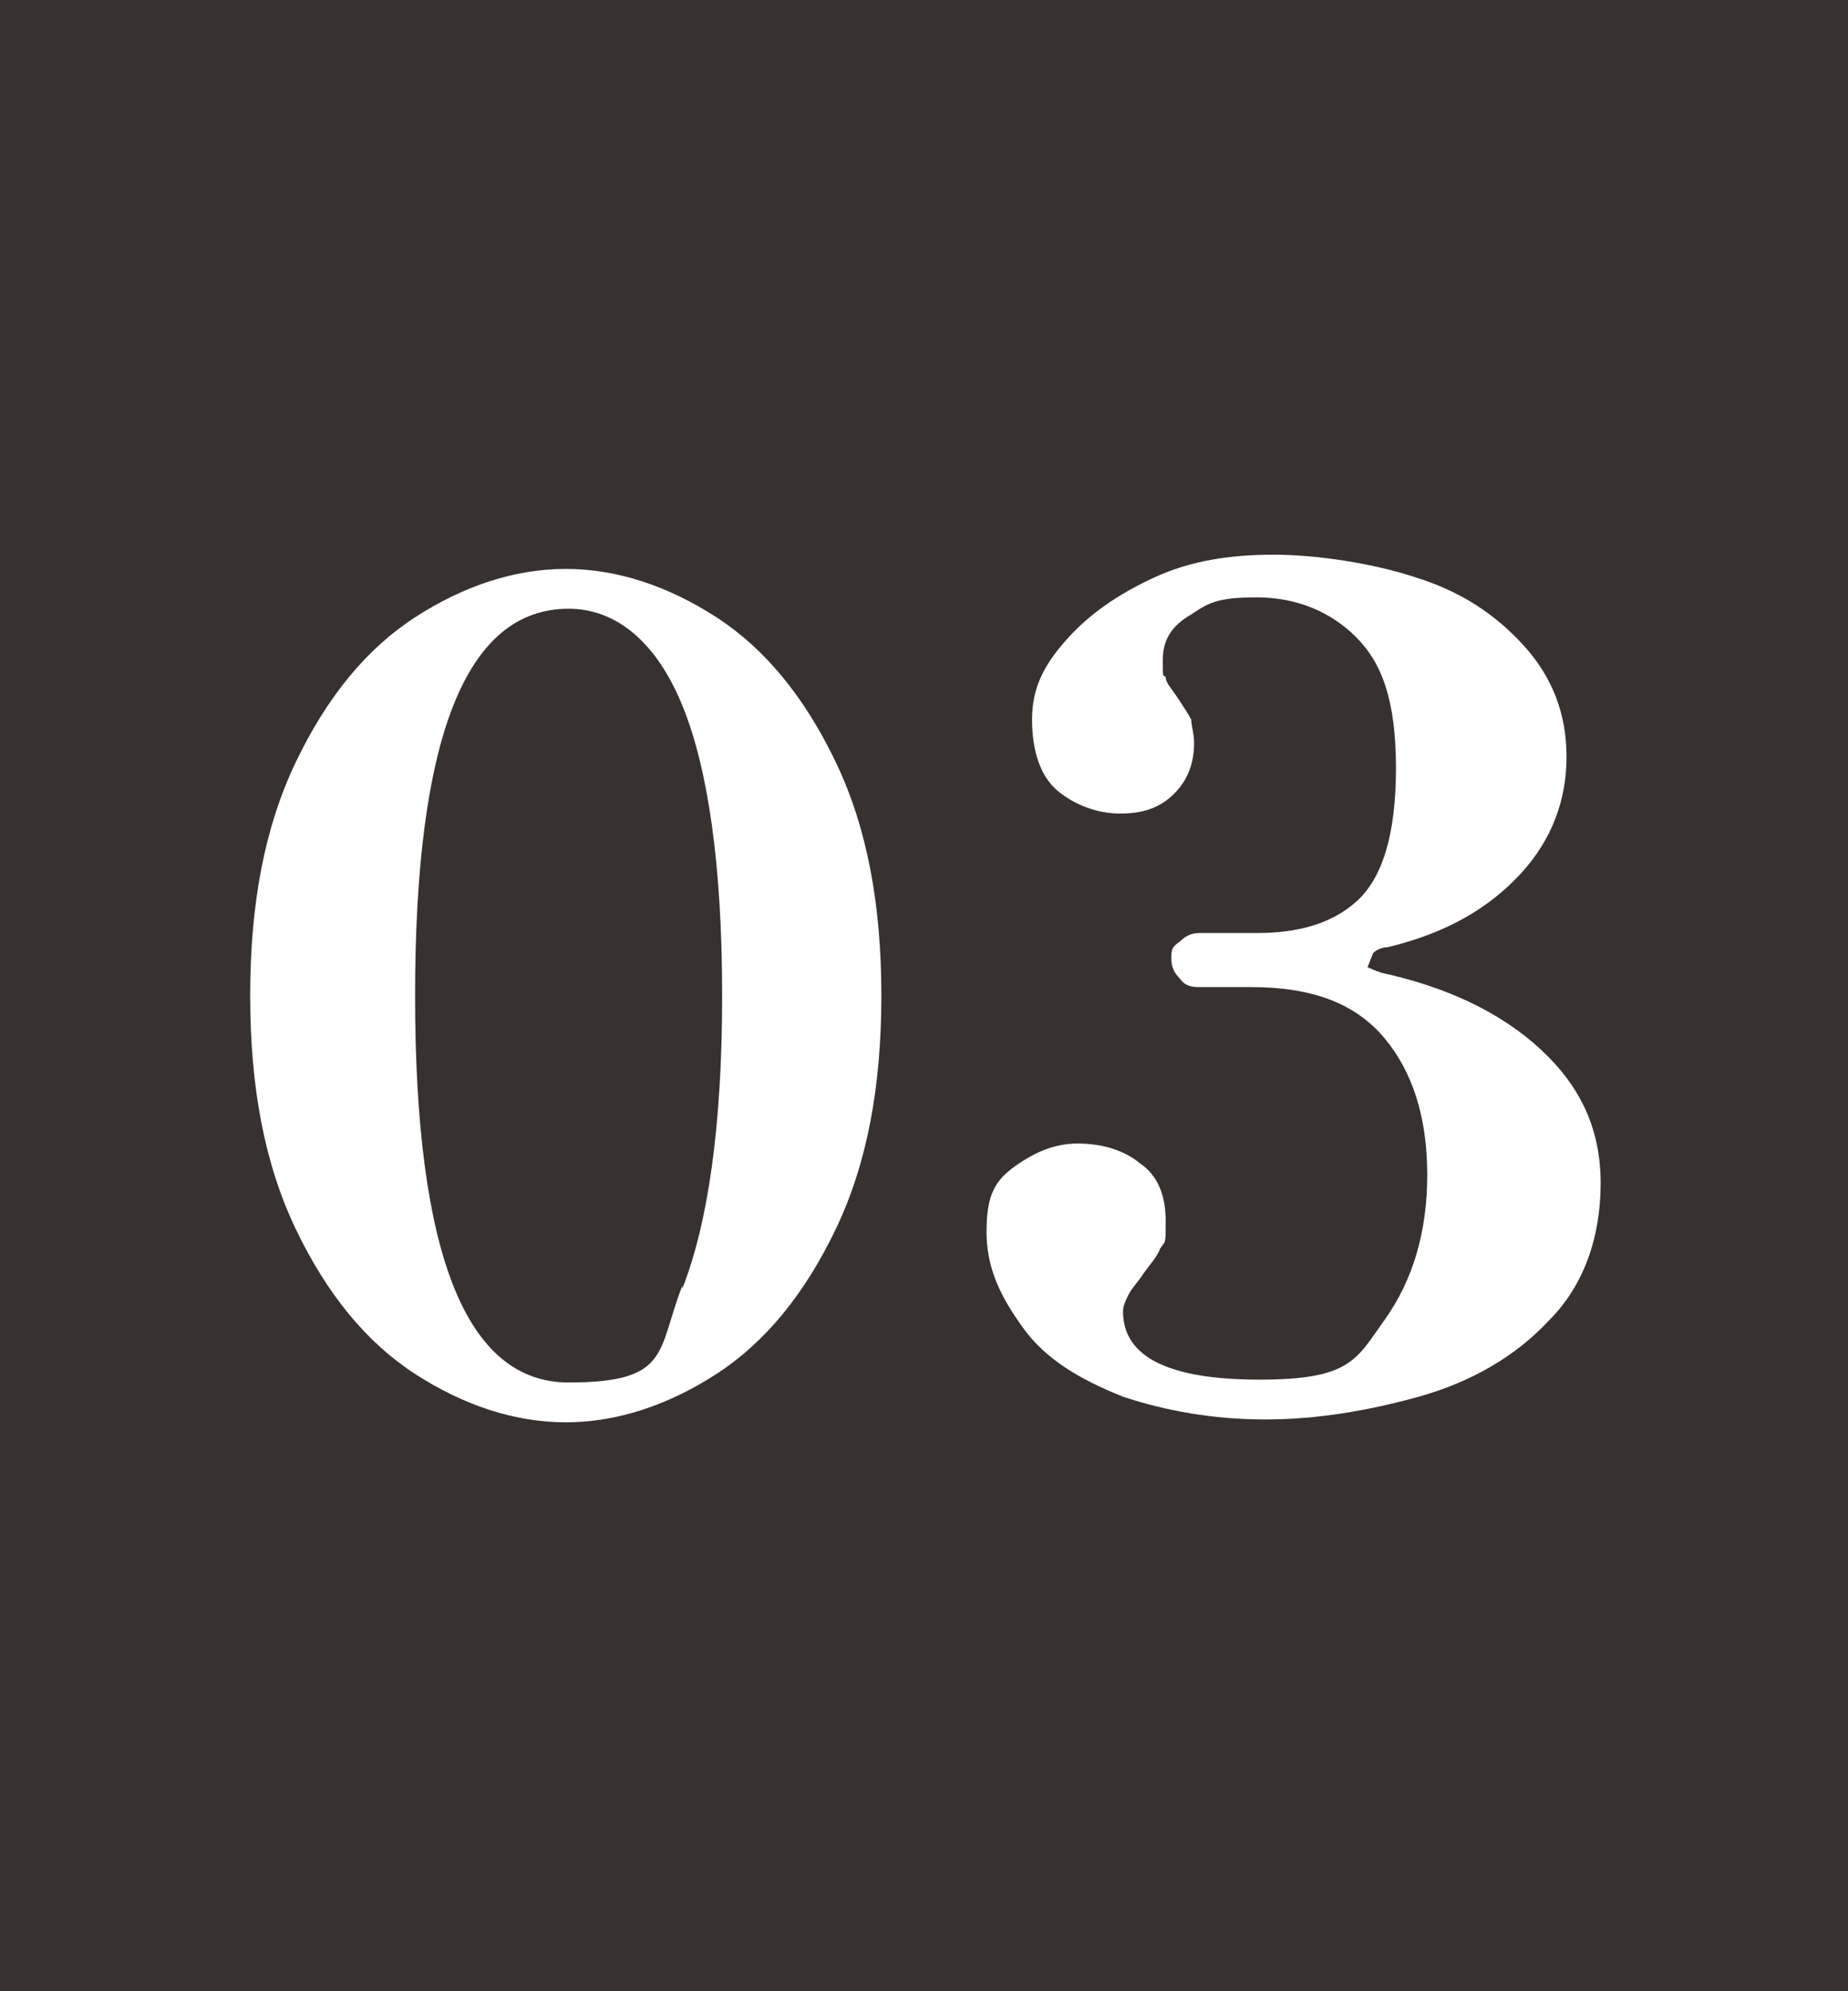
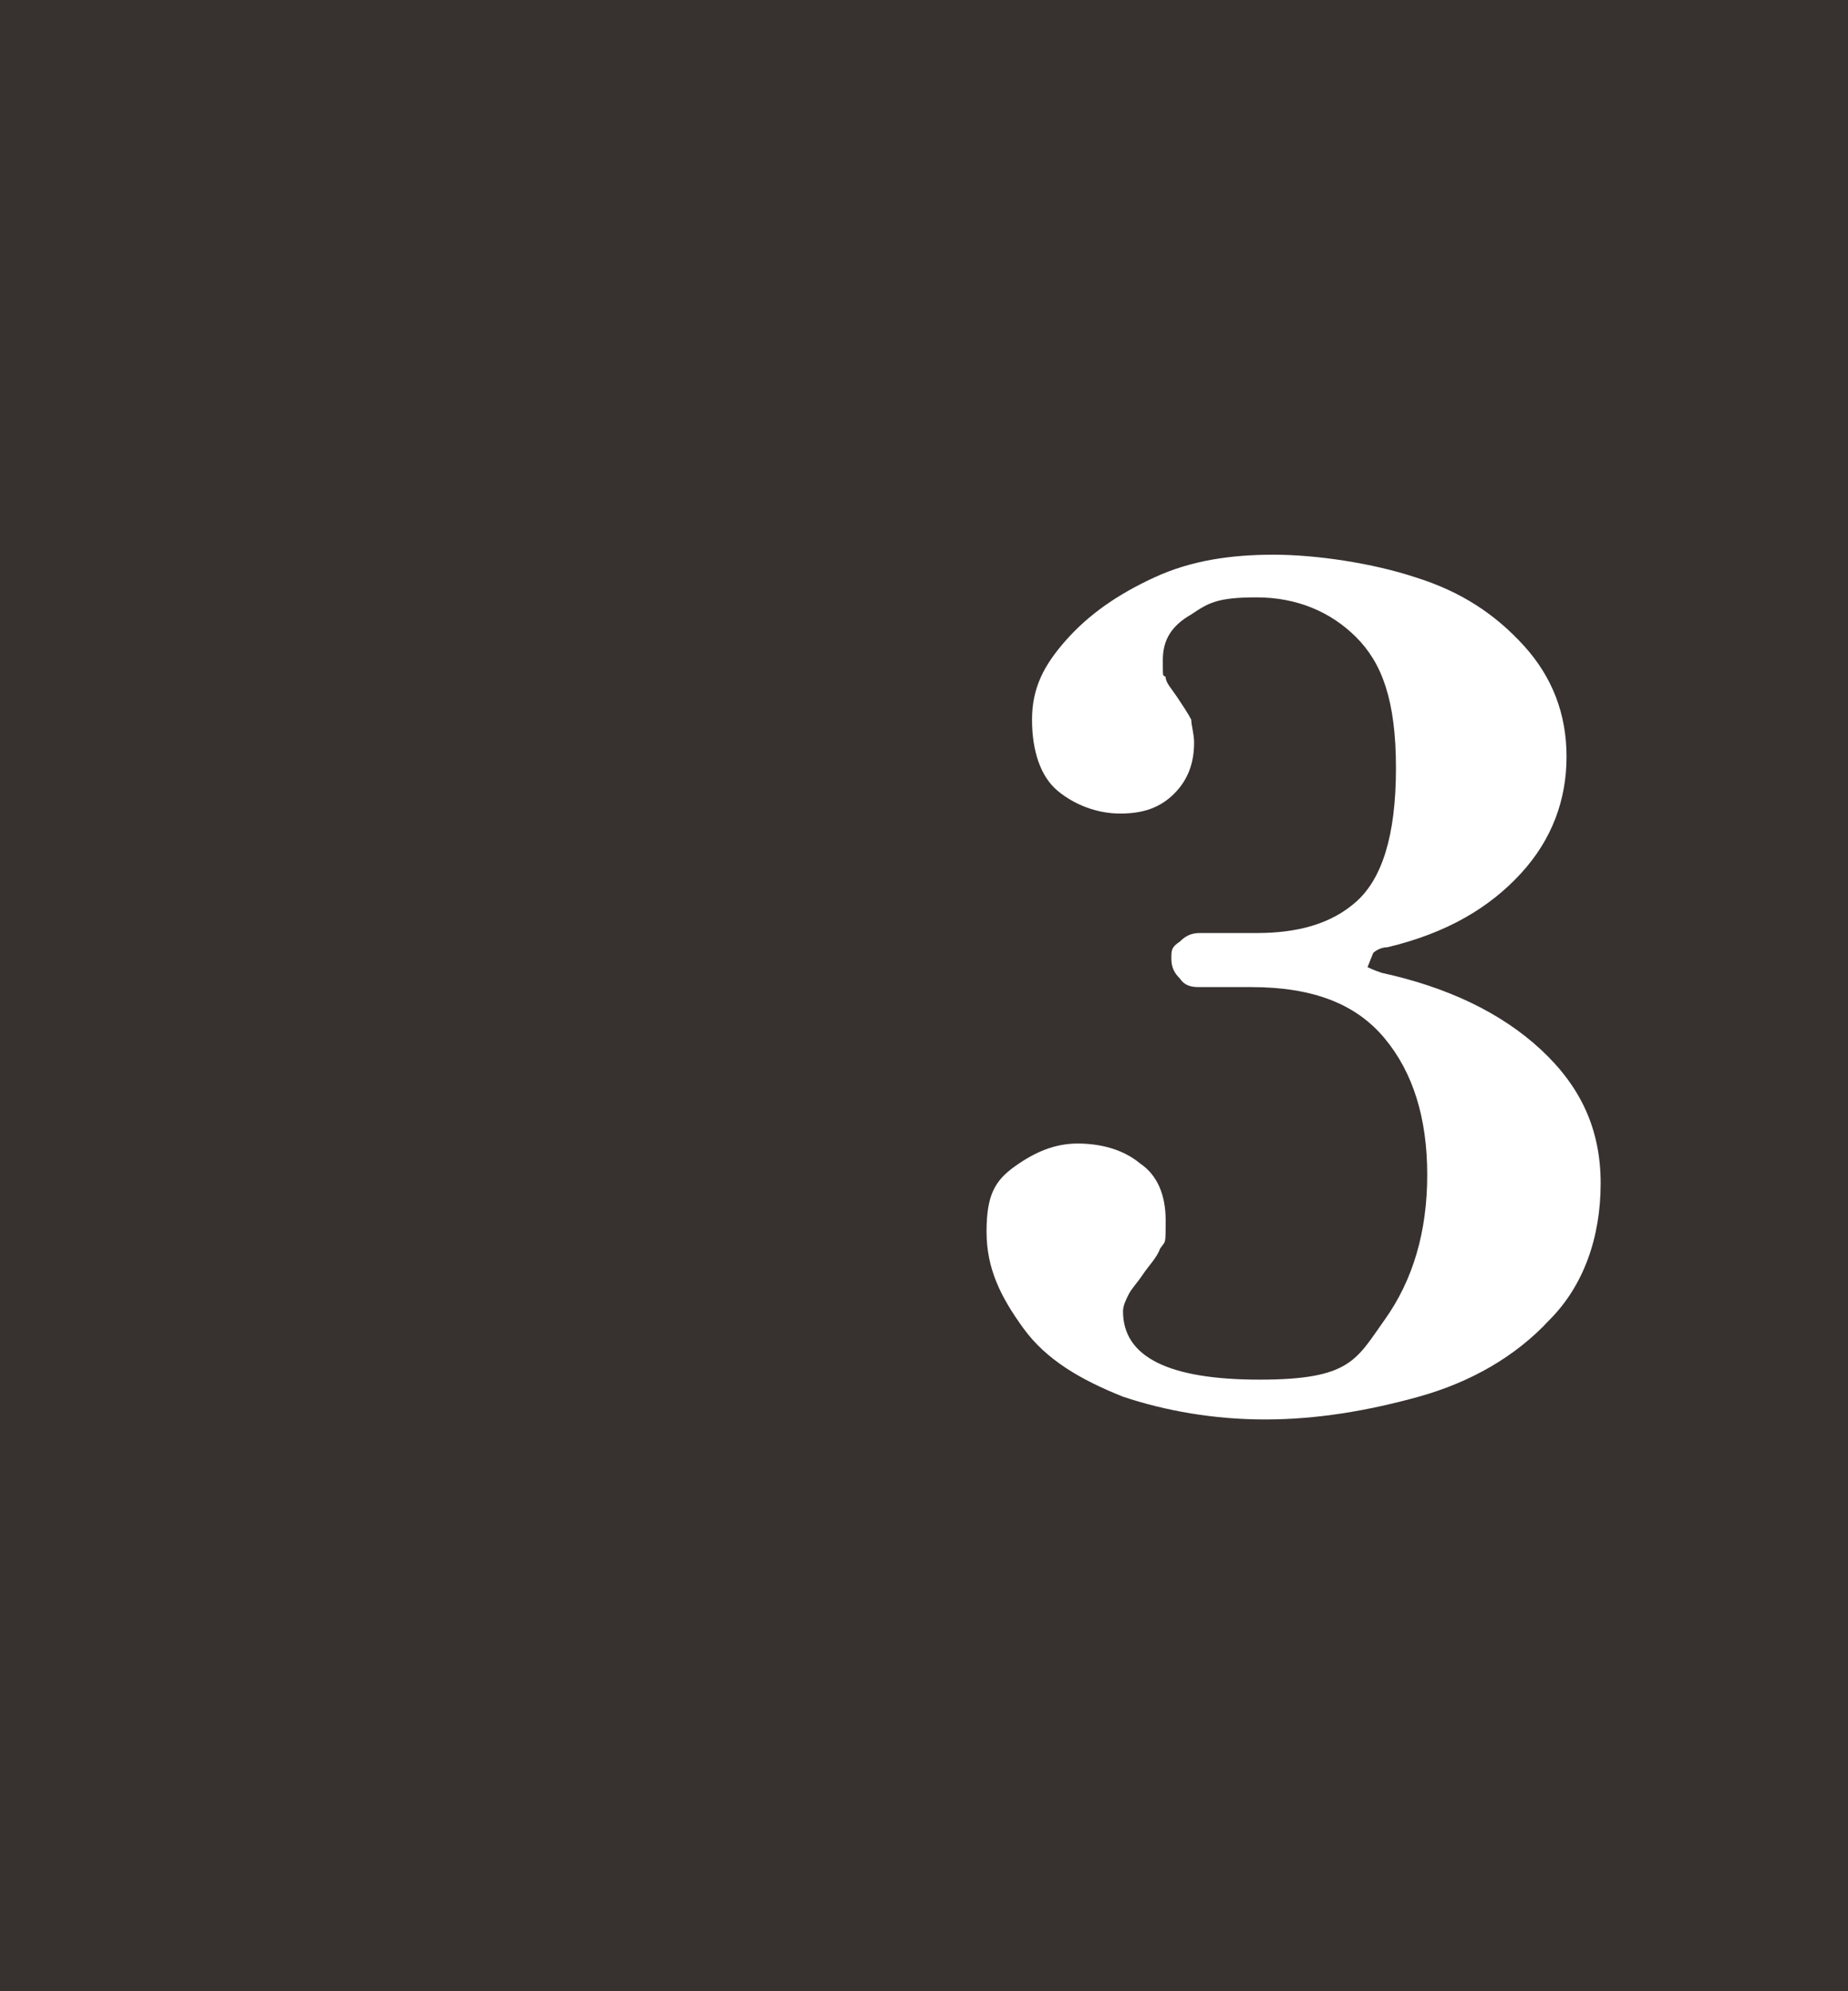
<svg xmlns="http://www.w3.org/2000/svg" width="65" height="70" version="1.1" viewBox="0 0 65 70">
  <rect x="0" y="0" width="65" height="70" fill="#808080" stroke="none" />
  <defs>
    <style>
      .cls-1 {
        fill: #fff;
      }

      .cls-2 {
        fill: #251e1c;
        opacity: .8;
      }
    </style>
  </defs>
  <g>
    <g id="_レイヤー_1" data-name="レイヤー_1">
      <rect class="cls-2" width="65" height="70" />
-       <rect class="cls-2" x="432.1" y="2447" width="64.3" height="69.6" />
      <rect class="cls-2" x="432.1" y="2543.9" width="64.3" height="69.6" />
-       <rect class="cls-2" x="432.1" y="2638.6" width="64.3" height="69.6" />
      <g>
        <path class="cls-1" d="M448,2497.6c-1.7-1.1-3.1-2.8-4.2-5.1-1.1-2.3-1.6-5-1.6-8.2s.5-5.9,1.6-8.2c1.1-2.3,2.5-4,4.2-5.1,1.7-1.1,3.5-1.7,5.3-1.7s3.6.6,5.3,1.7,3.1,2.8,4.2,5.1c1.1,2.3,1.6,5,1.6,8.2s-.5,5.9-1.6,8.2c-1.1,2.3-2.5,4-4.2,5.1s-3.5,1.7-5.3,1.7-3.6-.6-5.3-1.7ZM457.3,2494.5c.9-2.3,1.4-5.7,1.4-10.3s-.5-8-1.4-10.2c-.9-2.2-2.3-3.4-4-3.4-3.6,0-5.4,4.5-5.4,13.6s1.8,13.6,5.4,13.6,3.1-1.1,4-3.4Z" />
-         <path class="cls-1" d="M469.7,2498.8c-.2,0-.3-.2-.3-.5s0-.4.3-.4h.5c3.4,0,5.1-1.1,5.1-3.4v-16.6c0-1.1-.1-1.9-.4-2.5s-.6-.8-1.1-1c-.5-.1-1.3-.2-2.4-.2h-1.5c-.2,0-.3-.2-.3-.5s0-.4.3-.4c3.5-.4,6.9-1.6,10-3.5.1-.1.3-.2.5-.2.3,0,.5.2.5.7v24c0,1.3.5,2.2,1.5,2.7,1,.5,2.2.7,3.7.7h.4c.2,0,.3.1.3.4s0,.5-.3.5h-16.7Z" />
      </g>
      <g>
        <path class="cls-1" d="M447,2594.4c-1.7-1.1-3.1-2.8-4.2-5.1-1.1-2.3-1.6-5-1.6-8.2s.5-5.9,1.6-8.2c1.1-2.3,2.5-4,4.2-5.1,1.7-1.1,3.5-1.7,5.3-1.7s3.6.6,5.3,1.7,3.1,2.8,4.2,5.1c1.1,2.3,1.6,5,1.6,8.2s-.5,5.9-1.6,8.2c-1.1,2.3-2.5,4-4.2,5.1s-3.5,1.7-5.3,1.7-3.6-.6-5.3-1.7ZM456.3,2591.4c.9-2.3,1.4-5.7,1.4-10.3s-.5-8-1.4-10.2c-.9-2.2-2.3-3.4-4-3.4-3.6,0-5.4,4.5-5.4,13.6s1.8,13.6,5.4,13.6,3.1-1.1,4-3.4Z" />
        <path class="cls-1" d="M486.7,2594.9c-.1.5-.4.7-.9.7h-17.5c-.4,0-.7-.1-.8-.4,0-.1,0-.2,0-.3,0-.2,0-.3.2-.5.6-1.3,1.3-2.7,2.3-4,1-1.3,1.9-2.5,2.9-3.5.9-1,2.2-2.3,3.8-3.9,1.5-1.5,2.6-2.7,3.4-3.6.7-.9,1.3-1.9,1.7-2.8.4-1,.6-2.1.6-3.4,0-1.8-.5-3.2-1.4-4.1-.9-1-2.3-1.5-4-1.5s-2.2.2-3,.7c-.8.5-1.3,1.1-1.3,2s0,.7.3.9c.2.2.4.5.8.8.4.4.7.7.9,1,.2.3.3.7.3,1.2,0,.9-.3,1.5-.9,2s-1.3.7-2.2.7-.9-.2-1.4-.5c-.5-.3-.9-.7-1.3-1.3-.3-.6-.5-1.2-.5-2,0-1.2.4-2.4,1.2-3.4s1.9-2,3.3-2.6c1.4-.7,3-1,4.8-1s3.8.3,5.4,1c1.5.6,2.7,1.6,3.6,2.8.8,1.2,1.3,2.6,1.3,4.2s-.3,2.8-1,3.9c-.7,1.1-1.5,2-2.4,2.7-1,.7-2.3,1.6-4,2.6l-2.3,1.4c-2.3,1.4-4.3,3.2-5.9,5.3-.1.2-.2.3-.2.5s0,.3.2.4c.1,0,.3.1.5.1h5c2.2,0,3.9-.1,5.1-.4,1.2-.2,2.2-.7,2.9-1.3.7-.6,1.4-1.5,2.1-2.8,0-.1.2-.2.3-.2s.1,0,.2,0,.2,0,.3.1c0,0,0,0,0,.2v.3c-.3.8-.9,3.4-2,7.7Z" />
      </g>
      <g>
        <path class="cls-1" d="M446.5,2689c-1.7-1.1-3.1-2.8-4.2-5.1-1.1-2.3-1.6-5-1.6-8.2s.5-5.9,1.6-8.2c1.1-2.3,2.5-4,4.2-5.1,1.7-1.1,3.5-1.7,5.3-1.7s3.6.6,5.3,1.7,3.1,2.8,4.2,5.1c1.1,2.3,1.6,5,1.6,8.2s-.5,5.9-1.6,8.2c-1.1,2.3-2.5,4-4.2,5.1s-3.5,1.7-5.3,1.7-3.6-.6-5.3-1.7ZM455.8,2685.9c.9-2.3,1.4-5.7,1.4-10.3s-.5-8-1.4-10.2c-.9-2.2-2.3-3.4-4-3.4-3.6,0-5.4,4.5-5.4,13.6s1.8,13.6,5.4,13.6,3.1-1.1,4-3.4Z" />
        <path class="cls-1" d="M479.9,2674.7c0,0,.2.1.5.2,2.3.5,4.2,1.4,5.6,2.7,1.4,1.3,2.1,2.8,2.1,4.7s-.6,3.6-1.8,4.8c-1.2,1.3-2.8,2.2-4.6,2.7s-3.6.8-5.4.8-3.5-.3-5-.8c-1.5-.6-2.7-1.3-3.5-2.4s-1.3-2.1-1.3-3.4.3-1.8,1-2.3,1.4-.8,2.2-.8,1.6.2,2.2.7c.6.4.9,1.1.9,2s0,.7-.2,1c-.1.3-.4.6-.6.9-.2.3-.4.5-.5.7-.1.2-.2.4-.2.6,0,1.6,1.6,2.4,4.8,2.4s3.4-.7,4.4-2.1,1.5-3.1,1.5-5.1-.5-3.6-1.5-4.8c-1-1.2-2.5-1.8-4.7-1.8s-.5,0-.9,0-.7,0-.9,0-.5,0-.7-.3c-.2-.2-.3-.4-.3-.7s0-.4.3-.6c.2-.2.4-.3.7-.3s.6,0,1.1,0h.9c1.4,0,2.6-.3,3.5-1.1.9-.8,1.4-2.3,1.4-4.7s-.5-3.7-1.4-4.6c-.9-.9-2.1-1.4-3.5-1.4s-1.7.2-2.3.6c-.7.4-1,.9-1,1.6s0,.5.1.6c0,.2.2.4.4.7.2.3.4.6.5.8,0,.2.1.5.1.8,0,.7-.2,1.3-.7,1.8-.5.5-1.1.7-1.9.7s-1.6-.3-2.2-.8c-.6-.5-.9-1.4-.9-2.5s.4-1.9,1.2-2.8c.8-.9,1.8-1.6,3.1-2.2,1.3-.6,2.7-.8,4.2-.8s3.5.3,5,.8c1.6.5,2.8,1.3,3.8,2.4,1,1.1,1.5,2.4,1.5,3.9s-.5,2.9-1.6,4.1-2.6,2.1-4.7,2.6c-.3,0-.5.2-.5.2Z" />
      </g>
      <g>
-         <path class="cls-1" d="M14.6,48.3c-1.7-1.1-3.1-2.8-4.2-5.1-1.1-2.3-1.6-5-1.6-8.2s.5-5.9,1.6-8.2c1.1-2.3,2.5-4,4.2-5.1,1.7-1.1,3.5-1.7,5.3-1.7s3.6.6,5.3,1.7,3.1,2.8,4.2,5.1c1.1,2.3,1.6,5,1.6,8.2s-.5,5.9-1.6,8.2c-1.1,2.3-2.5,4-4.2,5.1s-3.5,1.7-5.3,1.7-3.6-.6-5.3-1.7ZM24,45.3c.9-2.3,1.4-5.7,1.4-10.3s-.5-8-1.4-10.2c-.9-2.2-2.3-3.4-4-3.4-3.6,0-5.4,4.5-5.4,13.6s1.8,13.6,5.4,13.6,3.1-1.1,4-3.4Z" />
        <path class="cls-1" d="M48.1,34c0,0,.2.1.5.2,2.3.5,4.2,1.4,5.6,2.7,1.4,1.3,2.1,2.8,2.1,4.7s-.6,3.6-1.8,4.8c-1.2,1.3-2.8,2.2-4.6,2.7s-3.6.8-5.4.8-3.5-.3-5-.8c-1.5-.6-2.7-1.3-3.5-2.4s-1.3-2.1-1.3-3.4.3-1.8,1-2.3,1.4-.8,2.2-.8,1.6.2,2.2.7c.6.4.9,1.1.9,2s0,.7-.2,1c-.1.3-.4.6-.6.9-.2.3-.4.5-.5.7-.1.2-.2.4-.2.6,0,1.6,1.6,2.4,4.8,2.4s3.4-.7,4.4-2.1,1.5-3.1,1.5-5.1-.5-3.6-1.5-4.8c-1-1.2-2.5-1.8-4.7-1.8s-.5,0-.9,0-.7,0-.9,0-.5,0-.7-.3c-.2-.2-.3-.4-.3-.7s0-.4.3-.6c.2-.2.4-.3.7-.3s.6,0,1.1,0h.9c1.4,0,2.6-.3,3.5-1.1.9-.8,1.4-2.3,1.4-4.7s-.5-3.7-1.4-4.6c-.9-.9-2.1-1.4-3.5-1.4s-1.7.2-2.3.6c-.7.4-1,.9-1,1.6s0,.5.1.6c0,.2.2.4.4.7.2.3.4.6.5.8,0,.2.1.5.1.8,0,.7-.2,1.3-.7,1.8-.5.5-1.1.7-1.9.7s-1.6-.3-2.2-.8c-.6-.5-.9-1.4-.9-2.5s.4-1.9,1.2-2.8c.8-.9,1.8-1.6,3.1-2.2,1.3-.6,2.7-.8,4.2-.8s3.5.3,5,.8c1.6.5,2.8,1.3,3.8,2.4,1,1.1,1.5,2.4,1.5,3.9s-.5,2.9-1.6,4.1-2.6,2.1-4.7,2.6c-.3,0-.5.2-.5.2Z" />
      </g>
    </g>
  </g>
</svg>